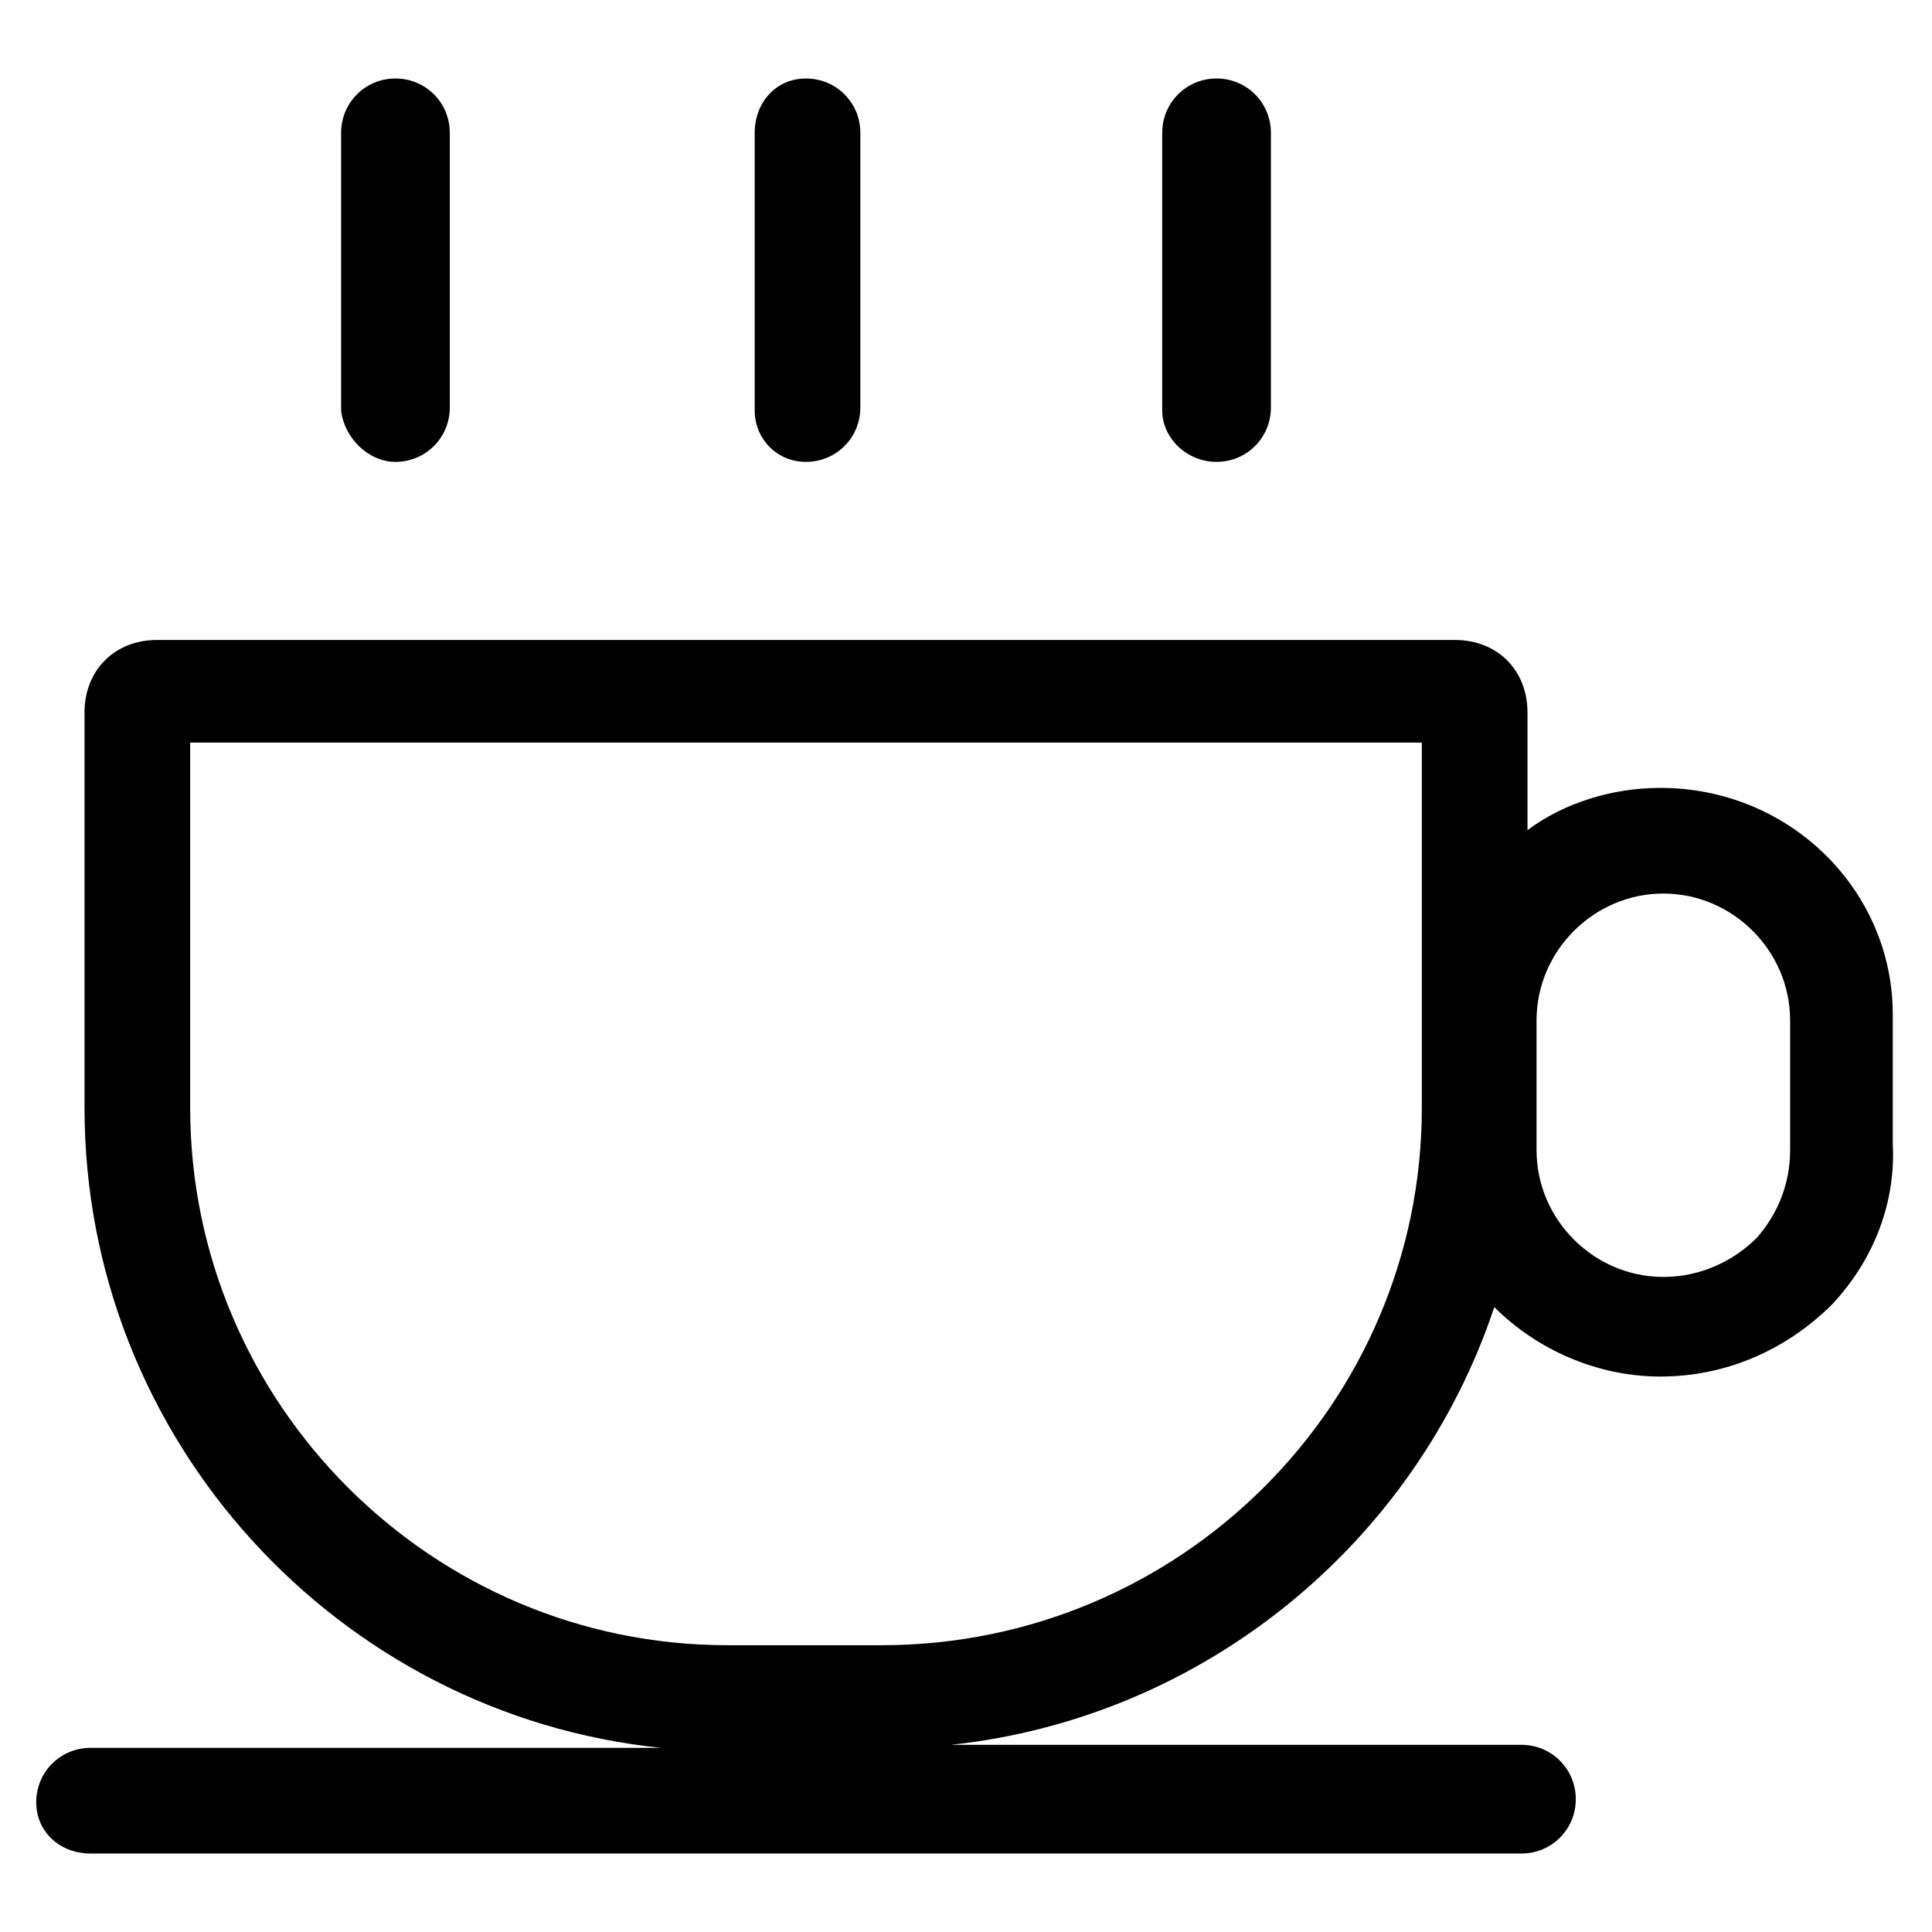
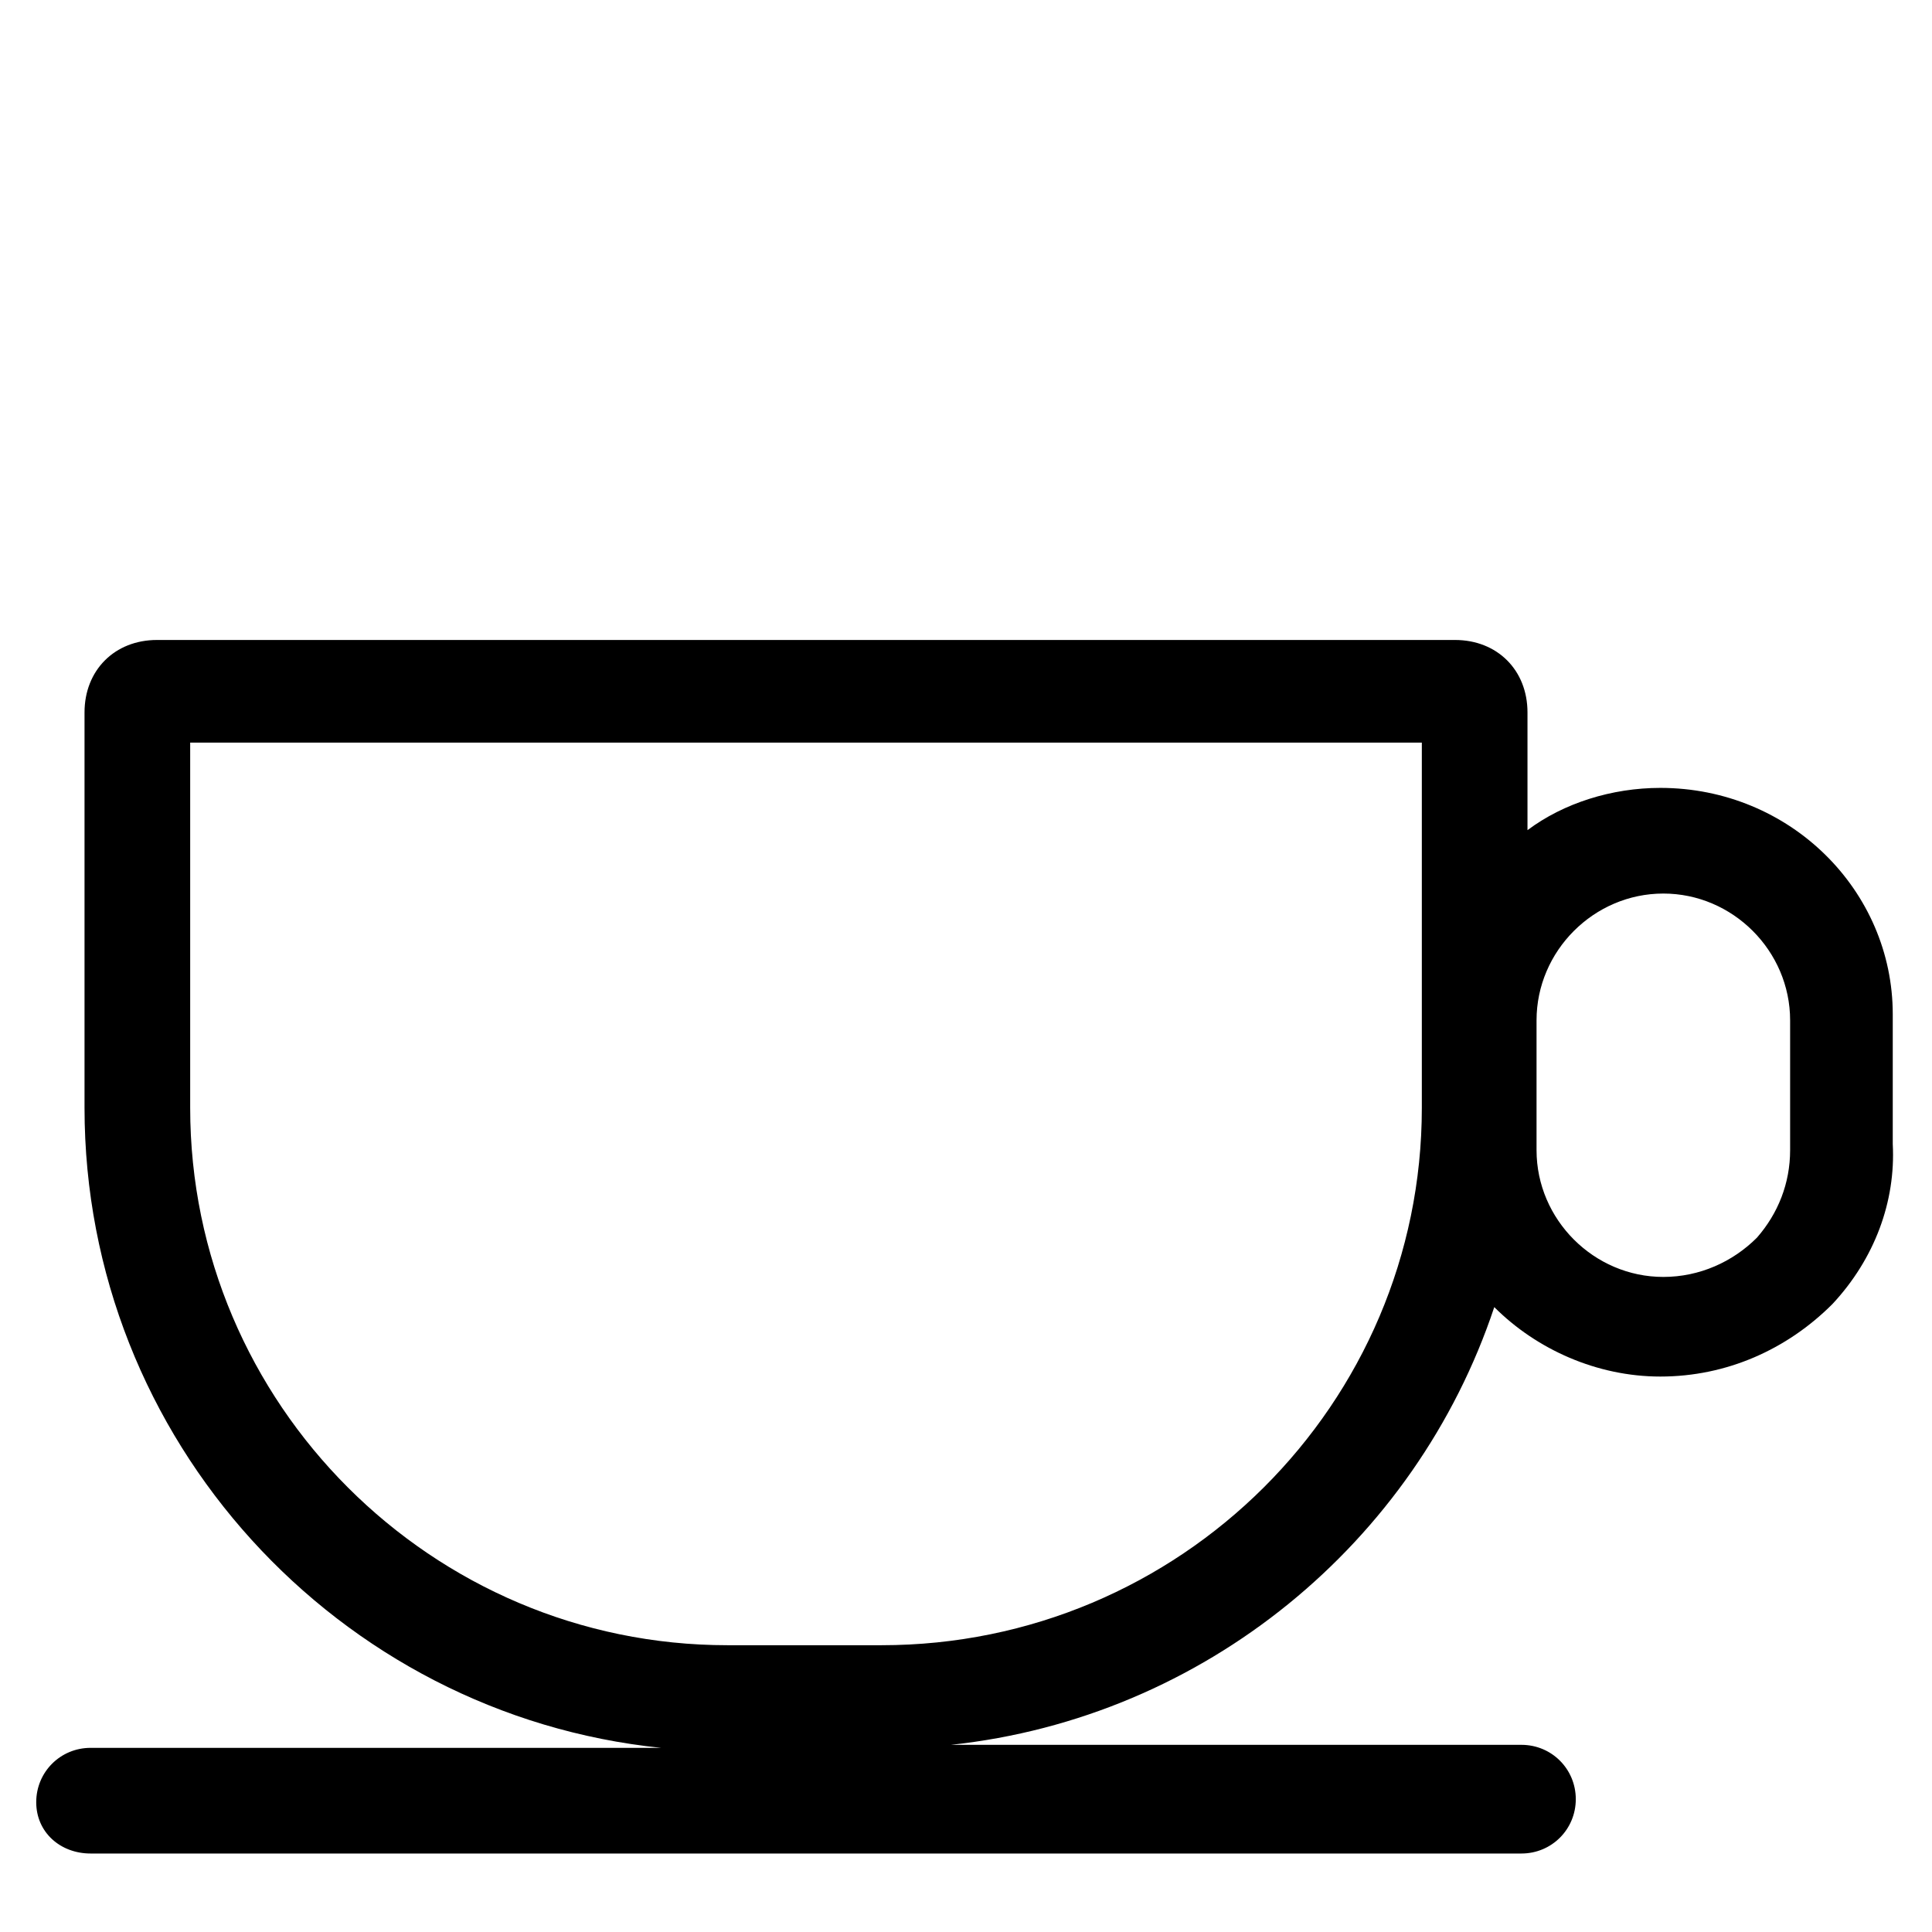
<svg xmlns="http://www.w3.org/2000/svg" fill="none" height="512" viewBox="0 0 64 64" width="512">
  <g fill="rgb(0,0,0)">
    <path d="m55 26.1c-1.6 0-3.2.5-4.4 1.4v-3.9c0-1.4-1-2.4-2.4-2.4h-43c-1.4 0-2.4 1-2.4 2.4v13.1c0 11 8.4 20.1 19.1 21.2h-18.9c-1 0-1.8.8-1.8 1.8s.8 1.7 1.8 1.7h47.4c1 0 1.8-.8 1.8-1.8s-.8-1.8-1.8-1.8h-18.9c8.4-.9 15.4-6.7 18-14.5 1.4 1.4 3.4 2.3 5.5 2.3 2.2 0 4.2-.9 5.7-2.4 1.4-1.5 2.1-3.4 2-5.3v-4.3c0-4.1-3.4-7.5-7.7-7.5zm-7.9 10.6c0 9.8-8 17.8-17.9 17.8h-5.1c-9.8 0-17.8-8-17.8-17.8v-12.1h40.8zm11.1 4.3c-.8.8-1.9 1.3-3.1 1.3-2.3 0-4.2-1.9-4.2-4.2v-4.3c0-2.3 1.9-4.2 4.2-4.2s4.2 1.9 4.2 4.2v4.3c0 1.1-.4 2.1-1.1 2.9z" />
-     <path d="m13.1 15.3c1 0 1.8-.8 1.8-1.8v-9.1c0-1-.8-1.8-1.8-1.8s-1.8.8-1.8 1.8v9.2c.1.9.9 1.7 1.8 1.7z" />
-     <path d="m26.7 15.3c1 0 1.8-.8 1.8-1.8v-9.1c0-1-.8-1.8-1.8-1.8s-1.7.8-1.7 1.8v9.2c0 .9.7 1.7 1.7 1.7z" />
-     <path d="m40.3 15.3c1 0 1.8-.8 1.8-1.8v-9.1c0-1-.8-1.8-1.8-1.8s-1.8.8-1.8 1.8v9.2c0 .9.8 1.7 1.8 1.7z" />
  </g>
</svg>